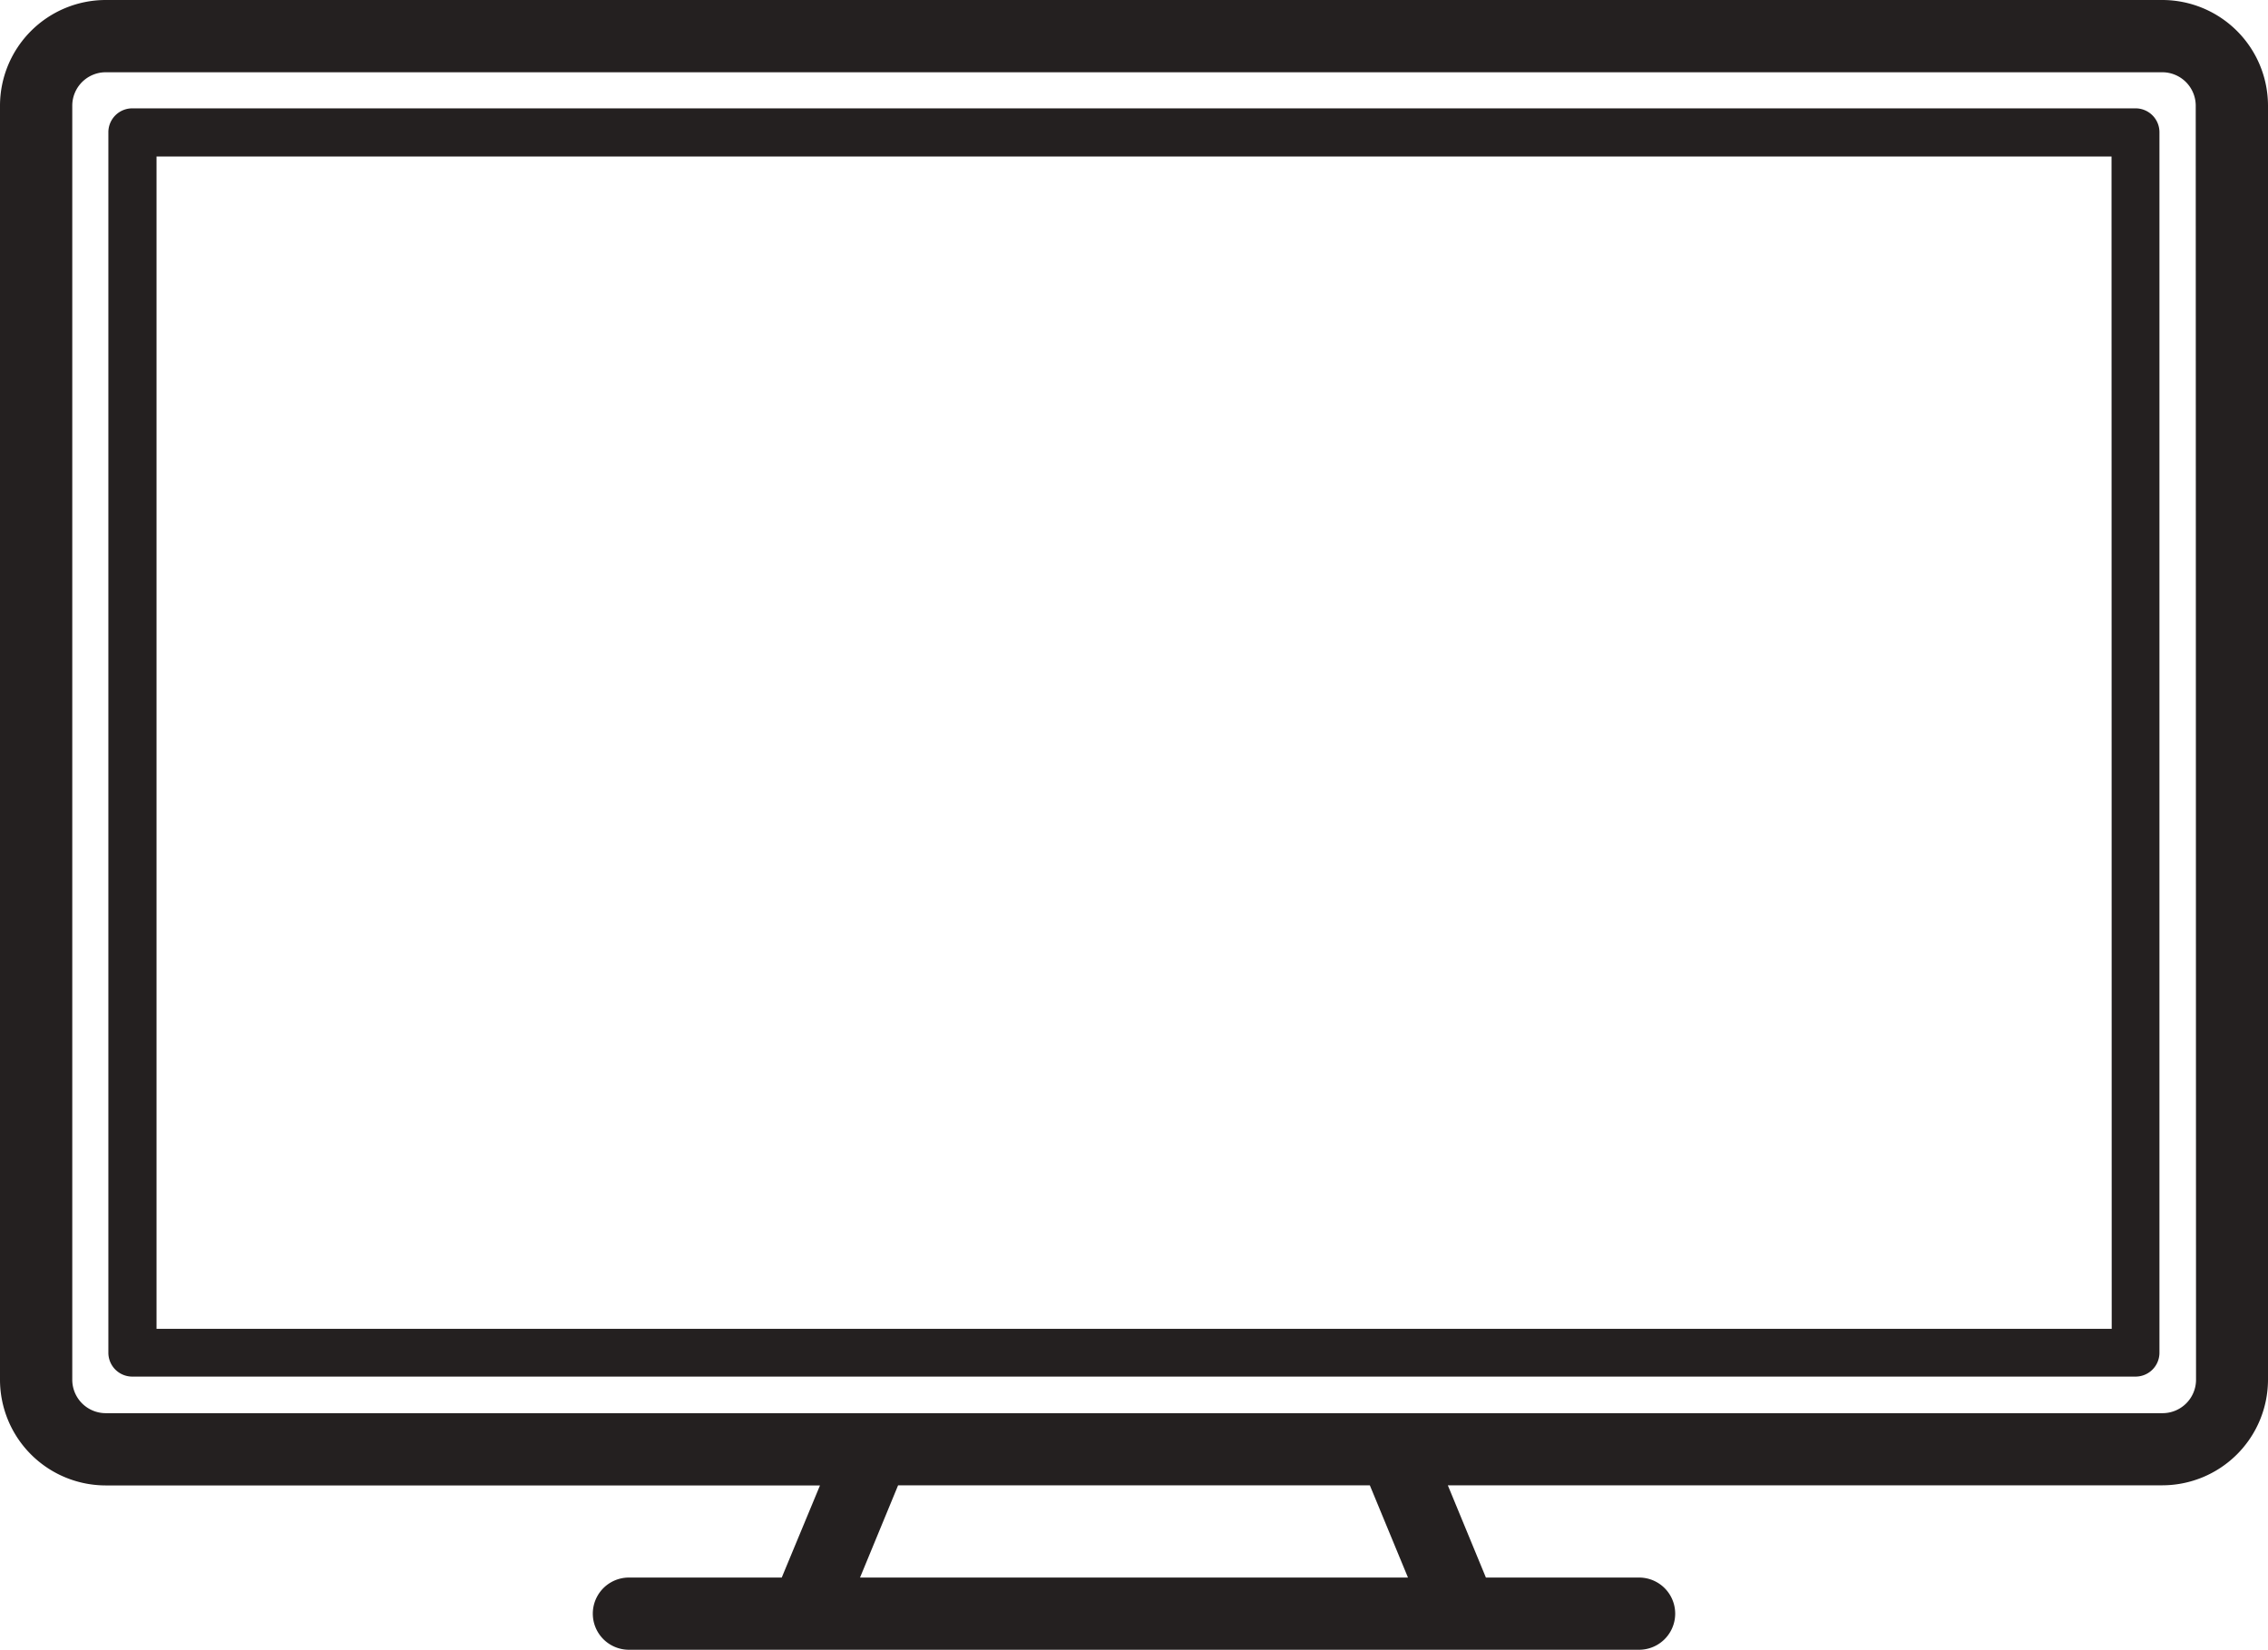
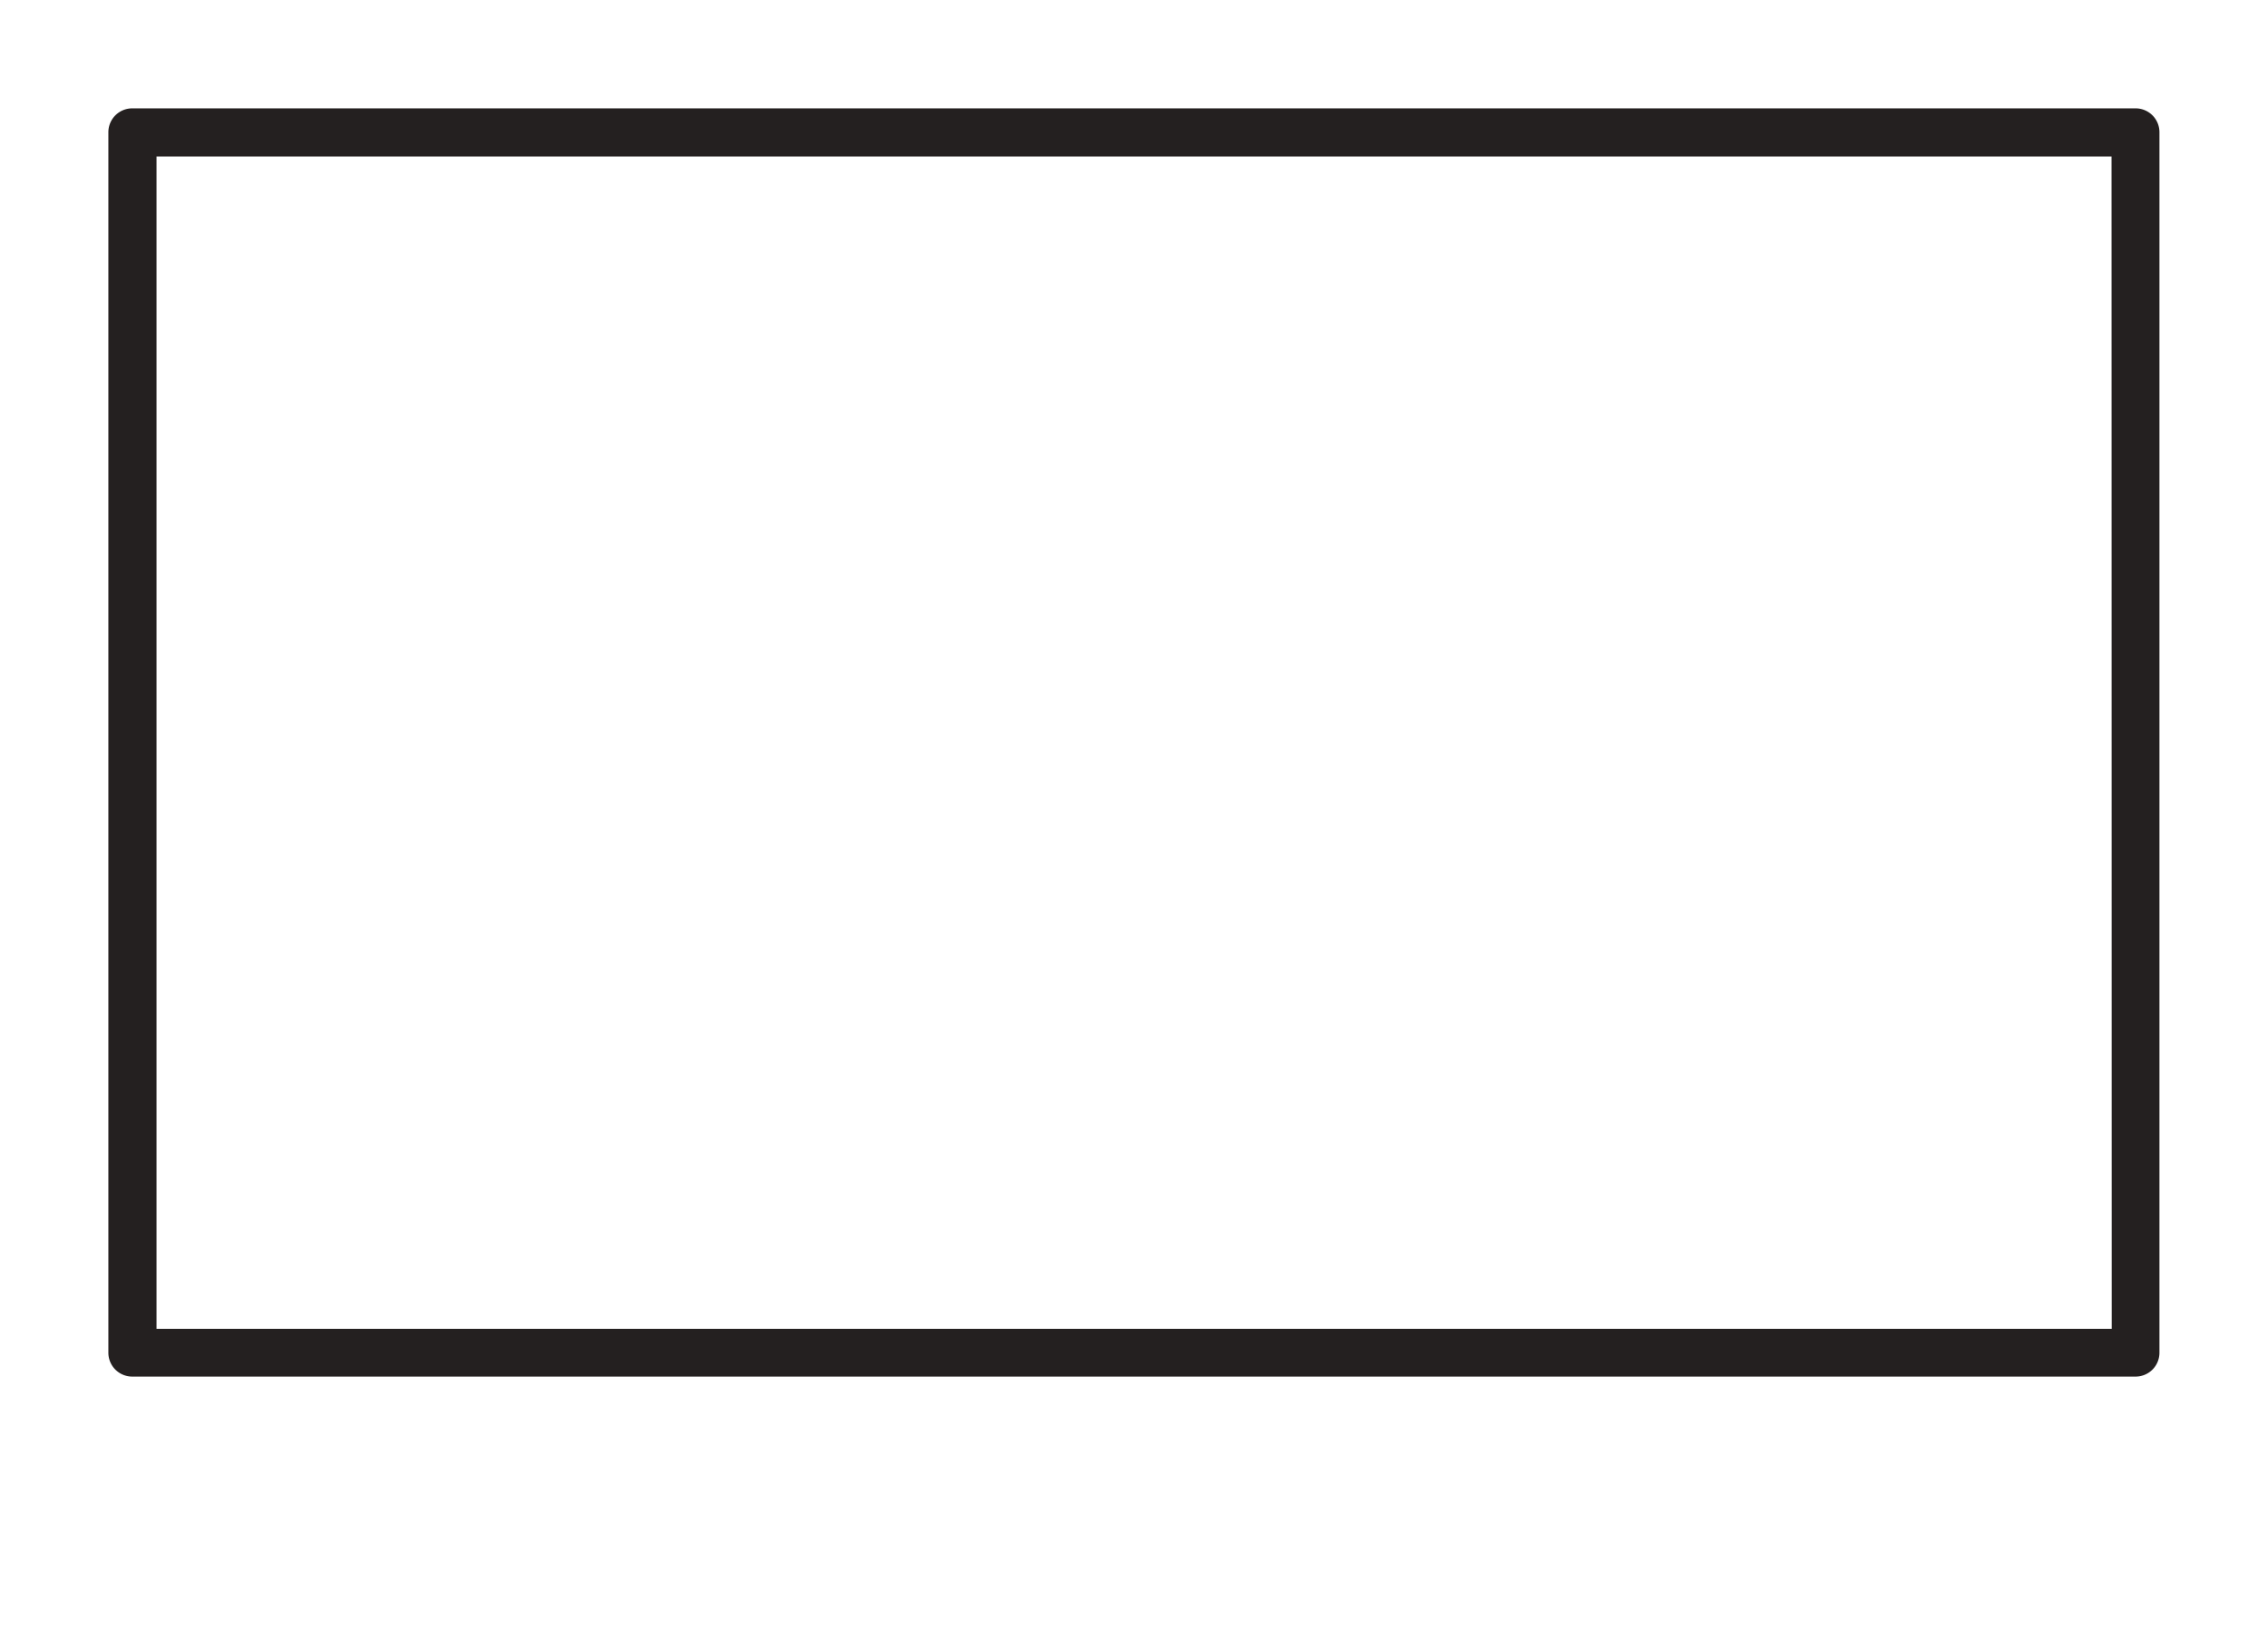
<svg xmlns="http://www.w3.org/2000/svg" viewBox="-4245 455.968 38.006 27.649">
  <defs>
    <style>
      .cls-1 {
        fill: #242020;
      }
    </style>
  </defs>
  <g id="monitor" transform="translate(-4245 455.968)">
    <path id="Path_165" data-name="Path 165" class="cls-1" d="M56.471,86.676H22.9a.4.4,0,0,0-.4.4v20.455a.4.4,0,0,0,.4.4H56.471a.4.4,0,0,0,.4-.4V87.079A.4.4,0,0,0,56.471,86.676Zm-.4,20.455H23.307V87.483H56.068Z" transform="translate(-20.684 -84.86)" />
-     <path id="Path_166" data-name="Path 166" class="cls-1" d="M36.235,64.176H1.771A1.773,1.773,0,0,0,0,65.947V87.3a1.773,1.773,0,0,0,1.771,1.771h11.97L13.1,90.615H10.539a.605.605,0,0,0,0,1.21H27.467a.605.605,0,0,0,0-1.21H24.9l-.638-1.546h11.97A1.773,1.773,0,0,0,38.006,87.3V65.947A1.773,1.773,0,0,0,36.235,64.176ZM23.594,90.615H14.412l.638-1.546h7.905ZM36.8,87.3a.561.561,0,0,1-.56.56H1.771a.561.561,0,0,1-.56-.56V65.947a.561.561,0,0,1,.56-.56H36.235a.561.561,0,0,1,.56.56Z" transform="translate(0 -64.176)" />
  </g>
</svg>